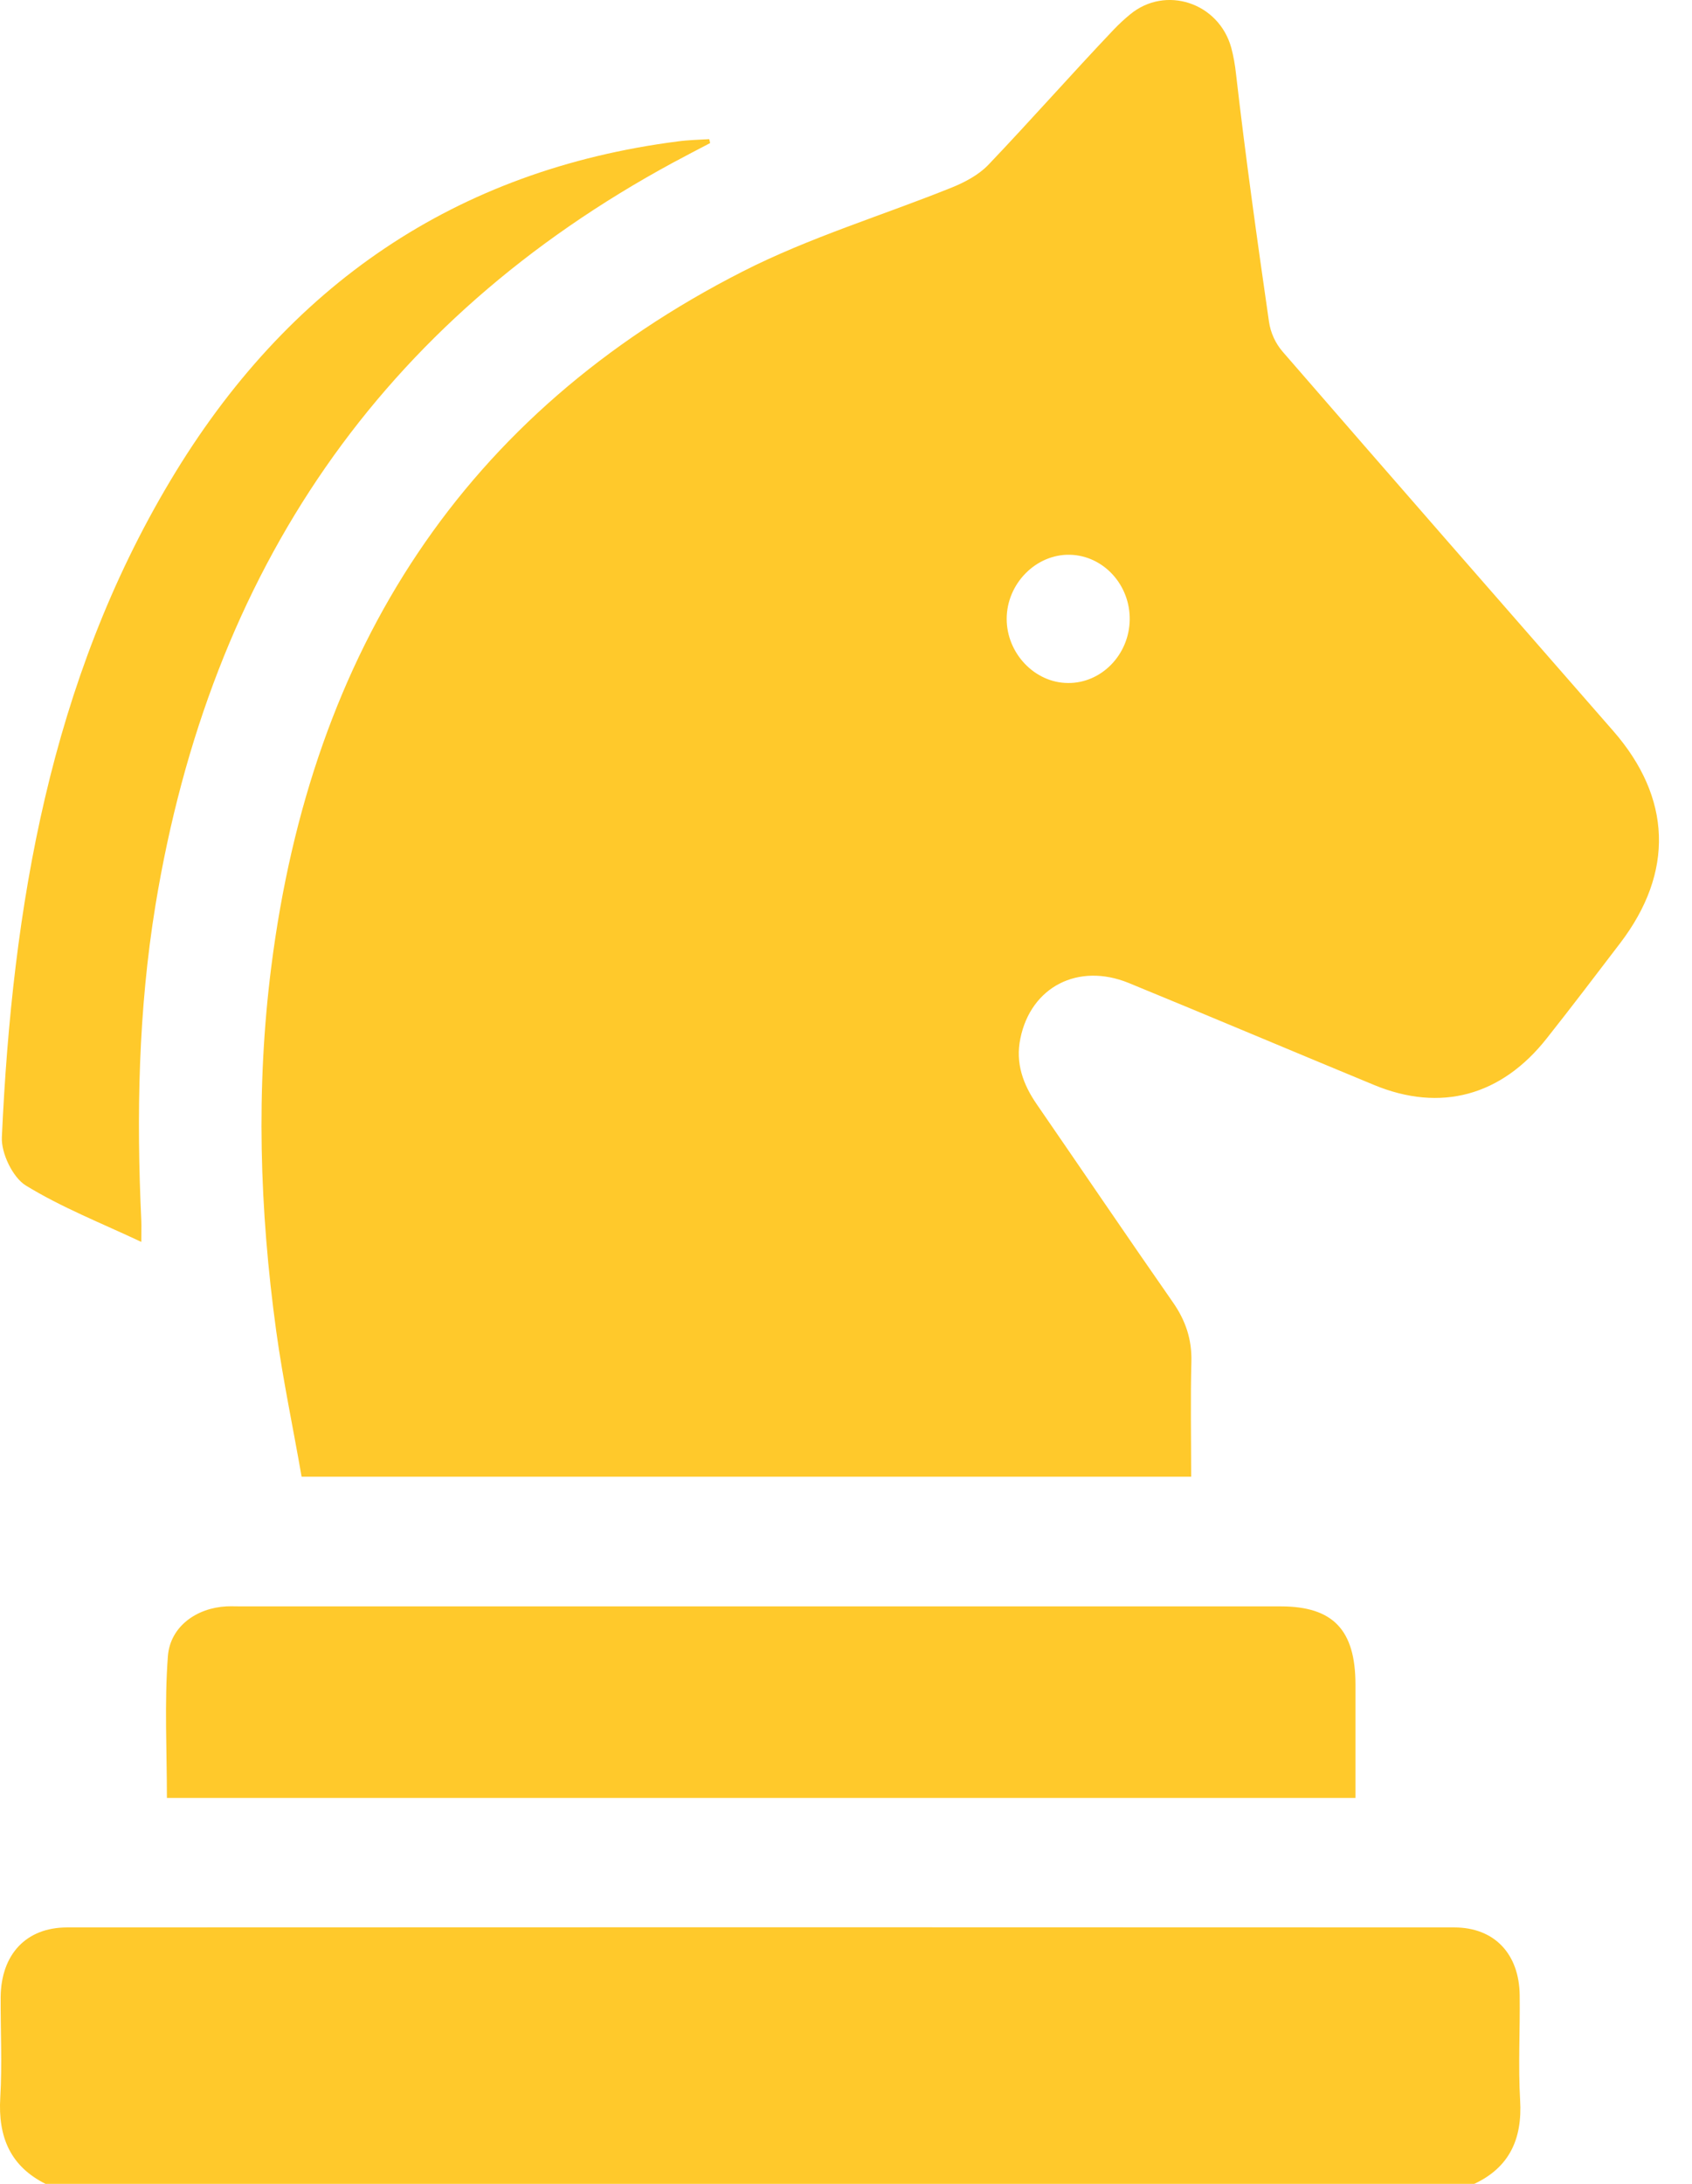
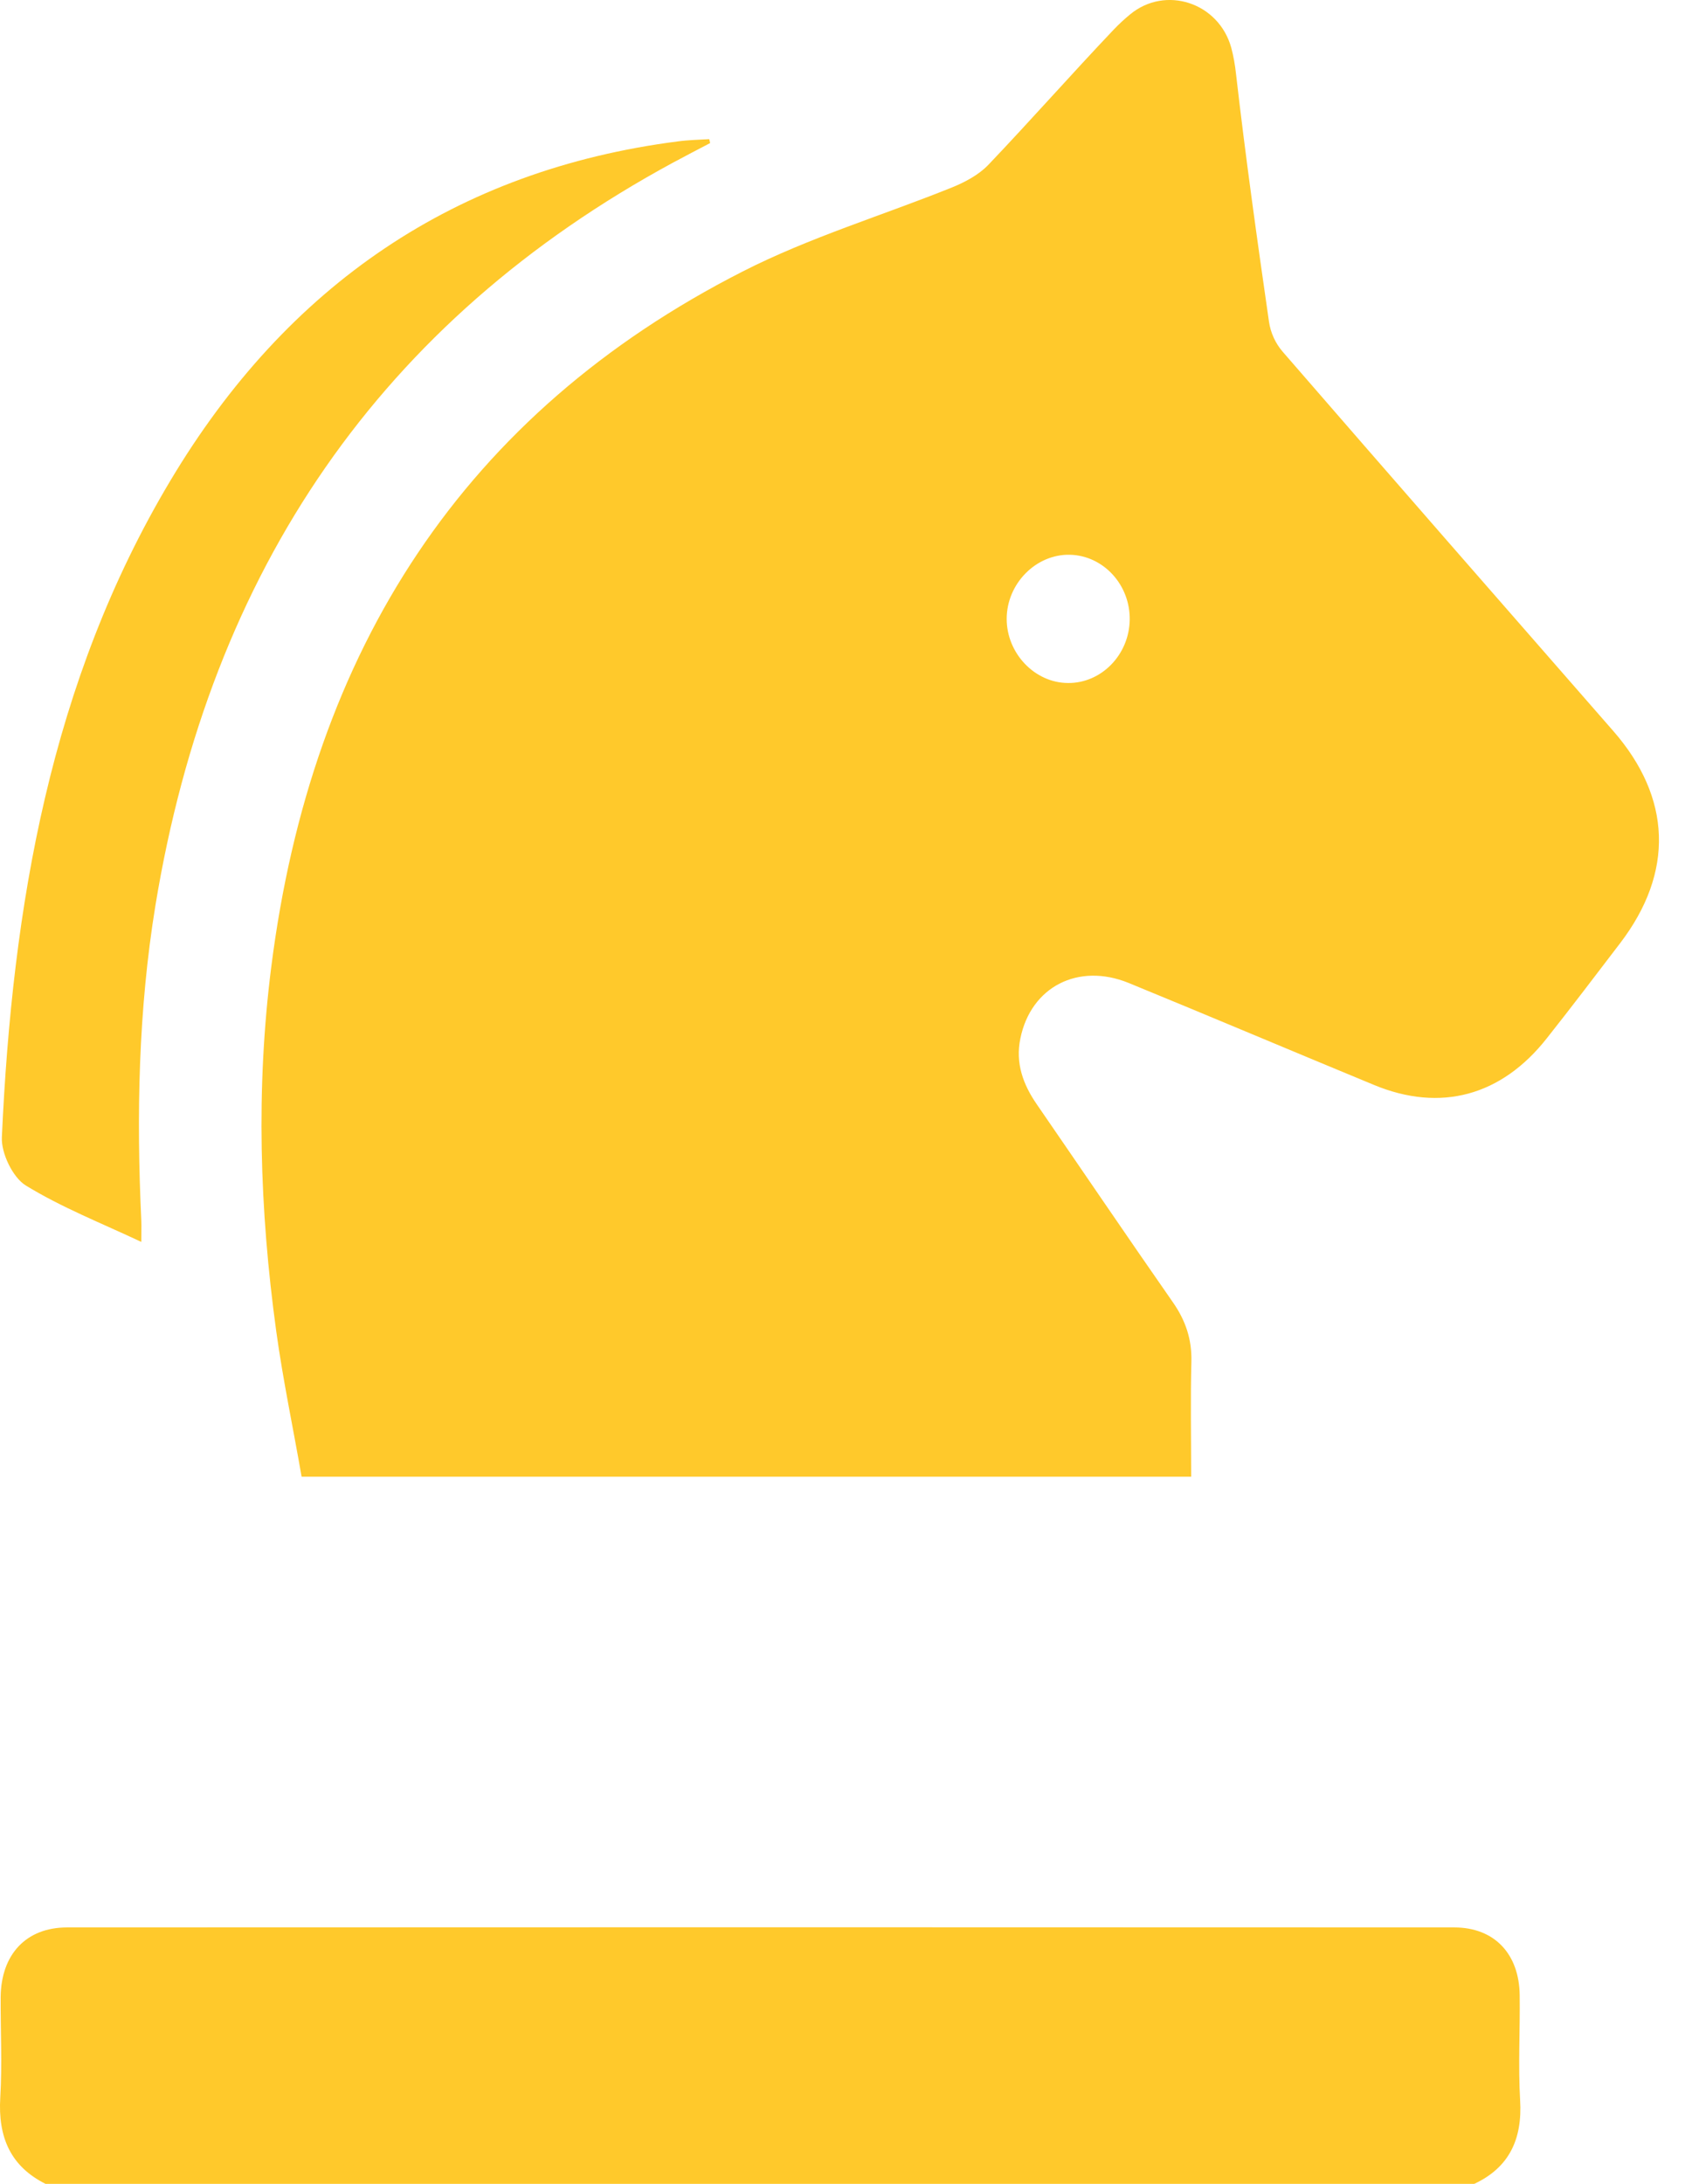
<svg xmlns="http://www.w3.org/2000/svg" width="31" height="40" viewBox="0 0 31 40" fill="none">
  <path d="M29.555 13.386C27.535 11.075 25.514 8.764 23.504 6.446C23.369 6.291 23.278 6.095 23.249 5.887C23.031 4.38 22.82 2.87 22.646 1.356C22.628 1.186 22.599 1.027 22.559 0.876C22.33 0.045 21.352 -0.272 20.705 0.264C20.599 0.351 20.501 0.442 20.407 0.54C19.629 1.359 18.884 2.205 18.106 3.021C17.932 3.202 17.684 3.334 17.452 3.429C16.172 3.946 14.835 4.346 13.606 4.973C8.51 7.567 5.708 11.891 4.97 17.71C4.687 19.938 4.756 22.162 5.061 24.382C5.185 25.281 5.374 26.172 5.526 27.048H21.824C21.824 26.327 21.81 25.632 21.828 24.941C21.839 24.529 21.719 24.182 21.49 23.854C20.65 22.649 19.829 21.437 18.997 20.229C18.746 19.866 18.6 19.473 18.695 19.02C18.887 18.076 19.753 17.627 20.679 18.004C22.181 18.62 23.678 19.254 25.176 19.873C26.393 20.376 27.509 20.074 28.341 19.016C28.796 18.442 29.239 17.857 29.683 17.276C30.675 15.977 30.628 14.613 29.555 13.386ZM19.564 12.51C18.957 12.506 18.444 11.966 18.444 11.336C18.444 10.69 18.982 10.146 19.604 10.161C20.218 10.177 20.709 10.713 20.698 11.355C20.687 11.997 20.174 12.518 19.564 12.51Z" fill="#ffc92b" />
  <path d="M27.843 36.549C27.836 35.786 27.378 35.303 26.644 35.303C18.171 35.299 9.703 35.299 1.23 35.303C0.481 35.303 0.02 35.794 0.012 36.579C0.009 37.191 0.041 37.806 0.005 38.418C-0.039 39.147 0.194 39.679 0.834 40C9.561 40 18.288 40 27.011 40C27.647 39.702 27.894 39.188 27.851 38.467C27.814 37.829 27.851 37.187 27.843 36.549Z" fill="#ffc92b" />
-   <path d="M3.076 30.333C3.011 31.194 3.058 32.063 3.058 32.931C10.317 32.931 17.553 32.931 24.834 32.931C24.834 32.21 24.834 31.53 24.834 30.854C24.834 29.854 24.423 29.423 23.467 29.423C17.114 29.423 10.76 29.423 4.41 29.423C4.323 29.423 4.236 29.419 4.149 29.423C3.607 29.45 3.12 29.786 3.076 30.333Z" fill="#ffc92b" />
  <path d="M0.47 21.712C1.128 22.116 1.851 22.4 2.589 22.747C2.589 22.562 2.593 22.46 2.589 22.358C2.498 20.425 2.535 18.503 2.847 16.588C3.858 10.43 6.987 5.876 12.323 2.983C12.552 2.859 12.781 2.741 13.01 2.621C13.006 2.598 12.999 2.572 12.995 2.549C12.803 2.56 12.61 2.564 12.418 2.59C8.361 3.112 5.264 5.215 3.12 8.806C0.925 12.48 0.227 16.592 0.034 20.829C0.02 21.123 0.234 21.565 0.47 21.712Z" fill="#ffc92b" />
</svg>